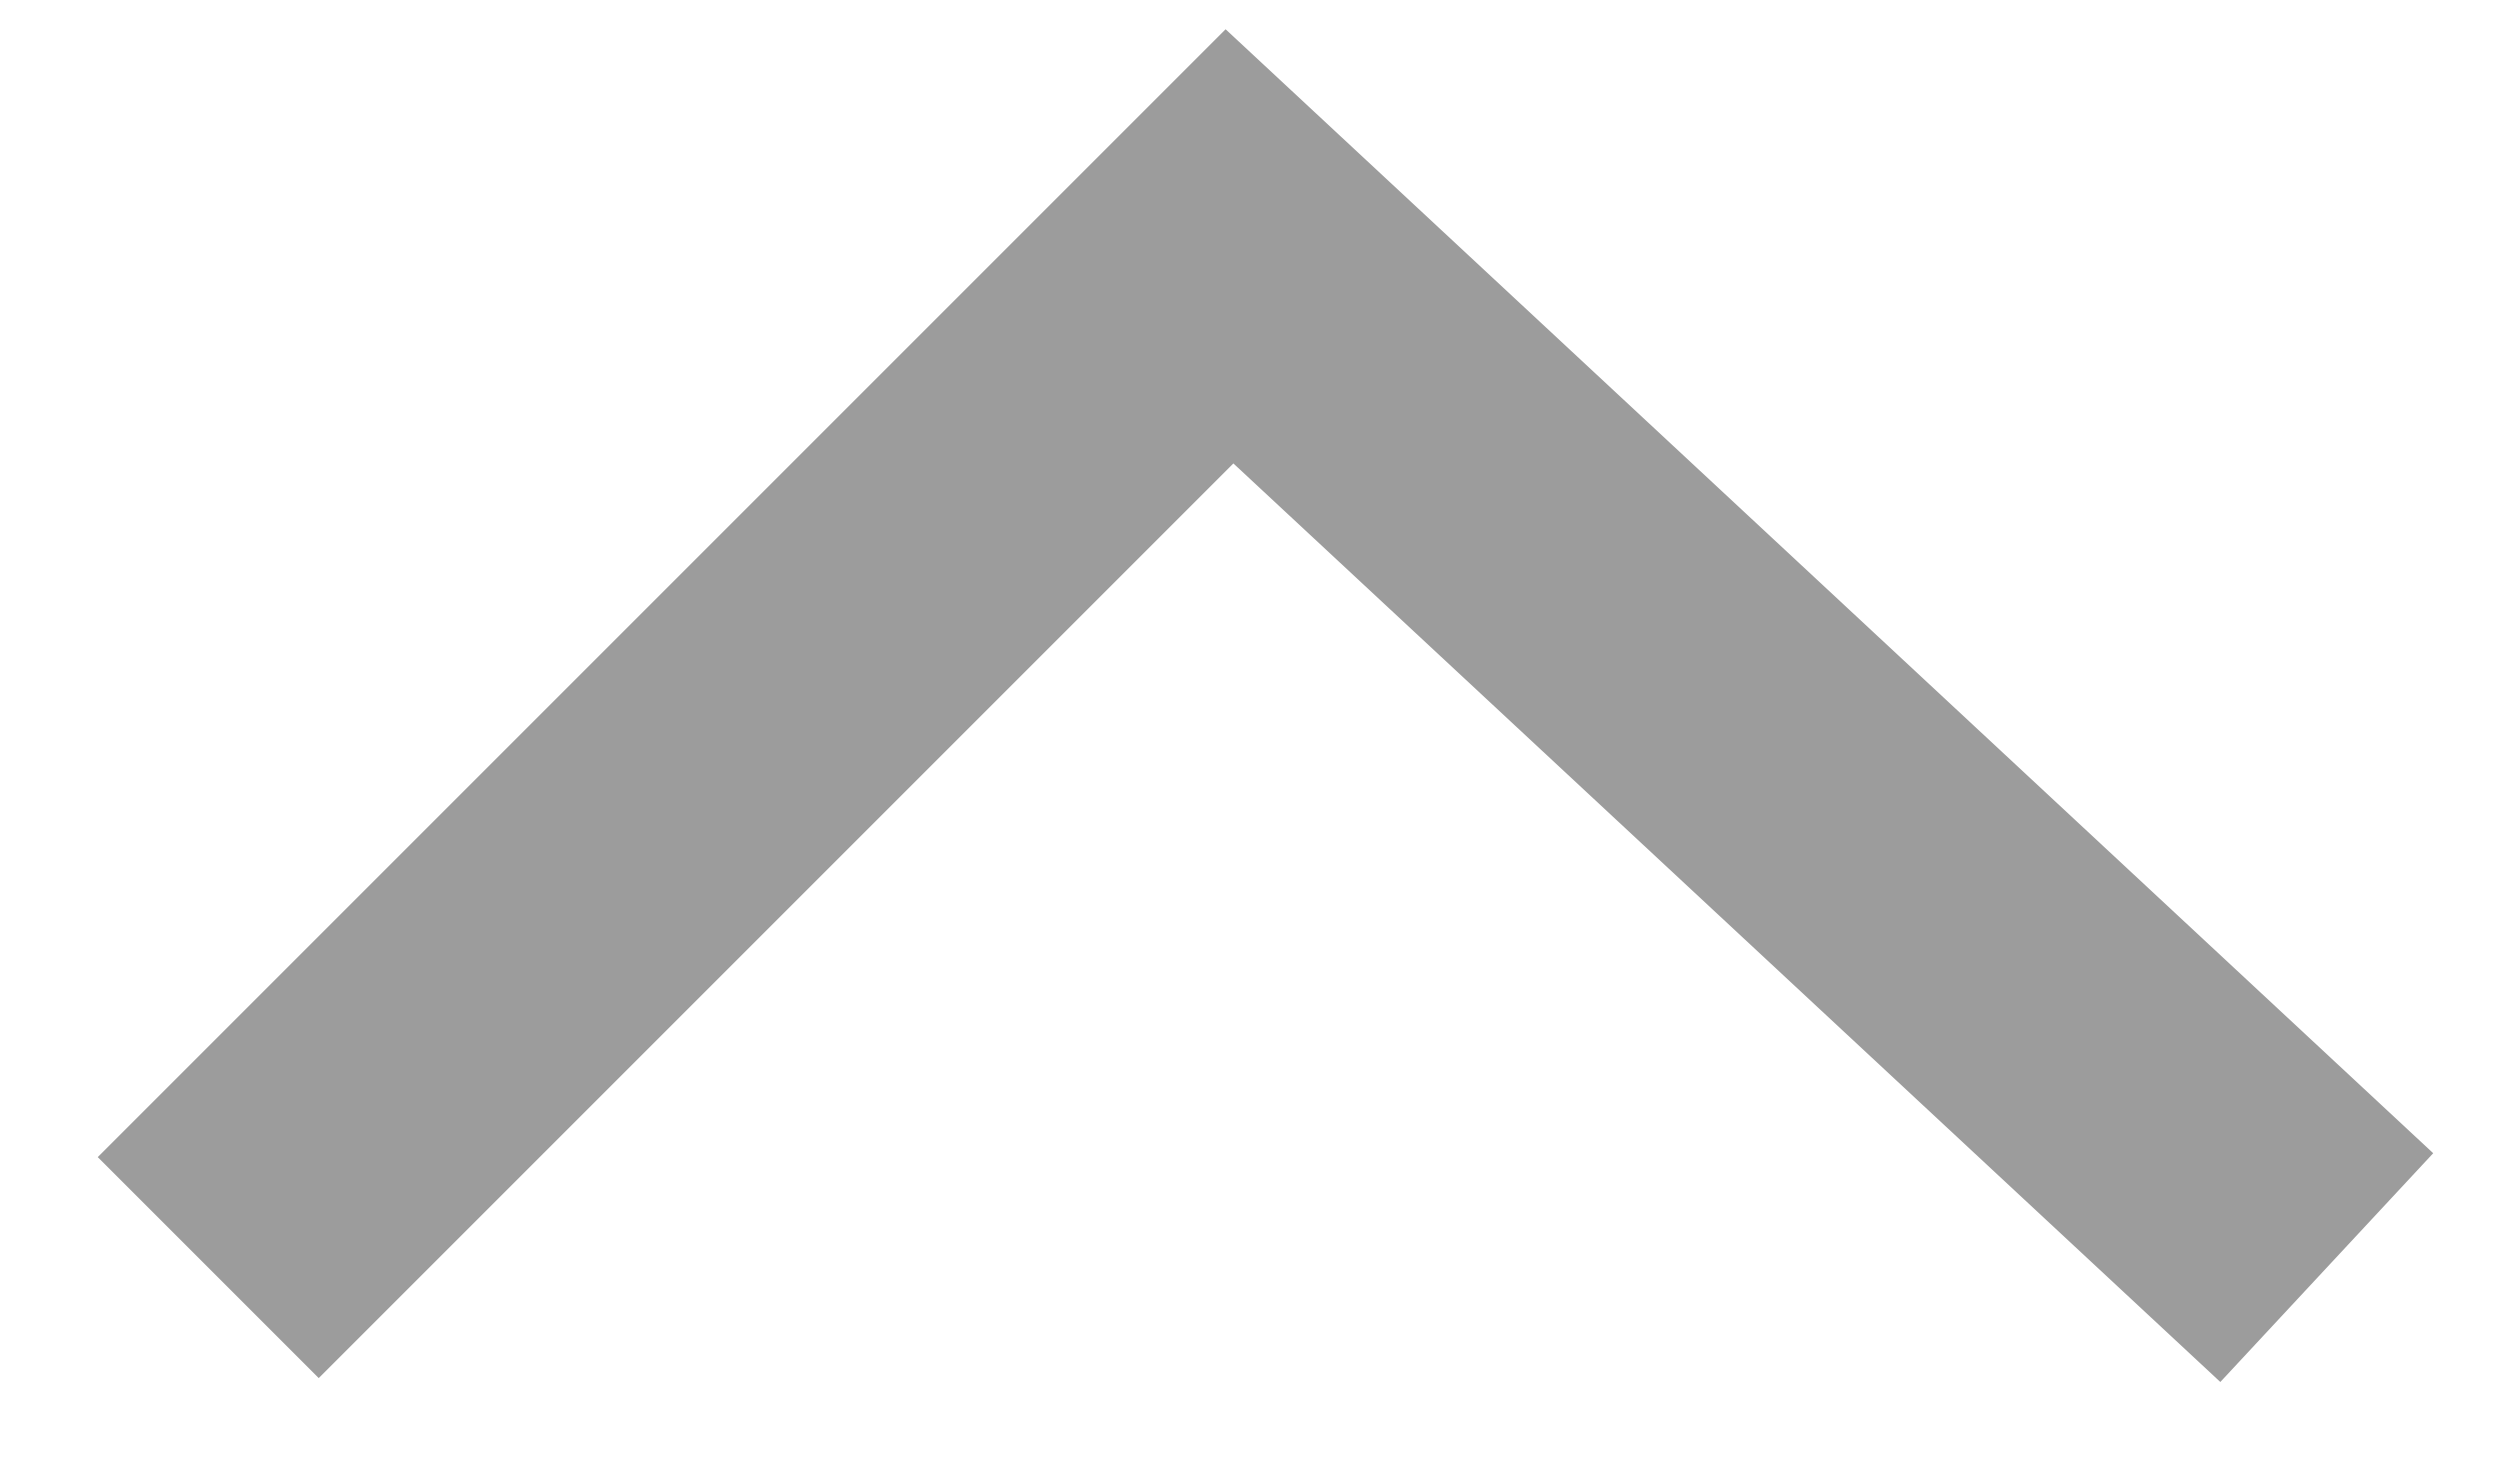
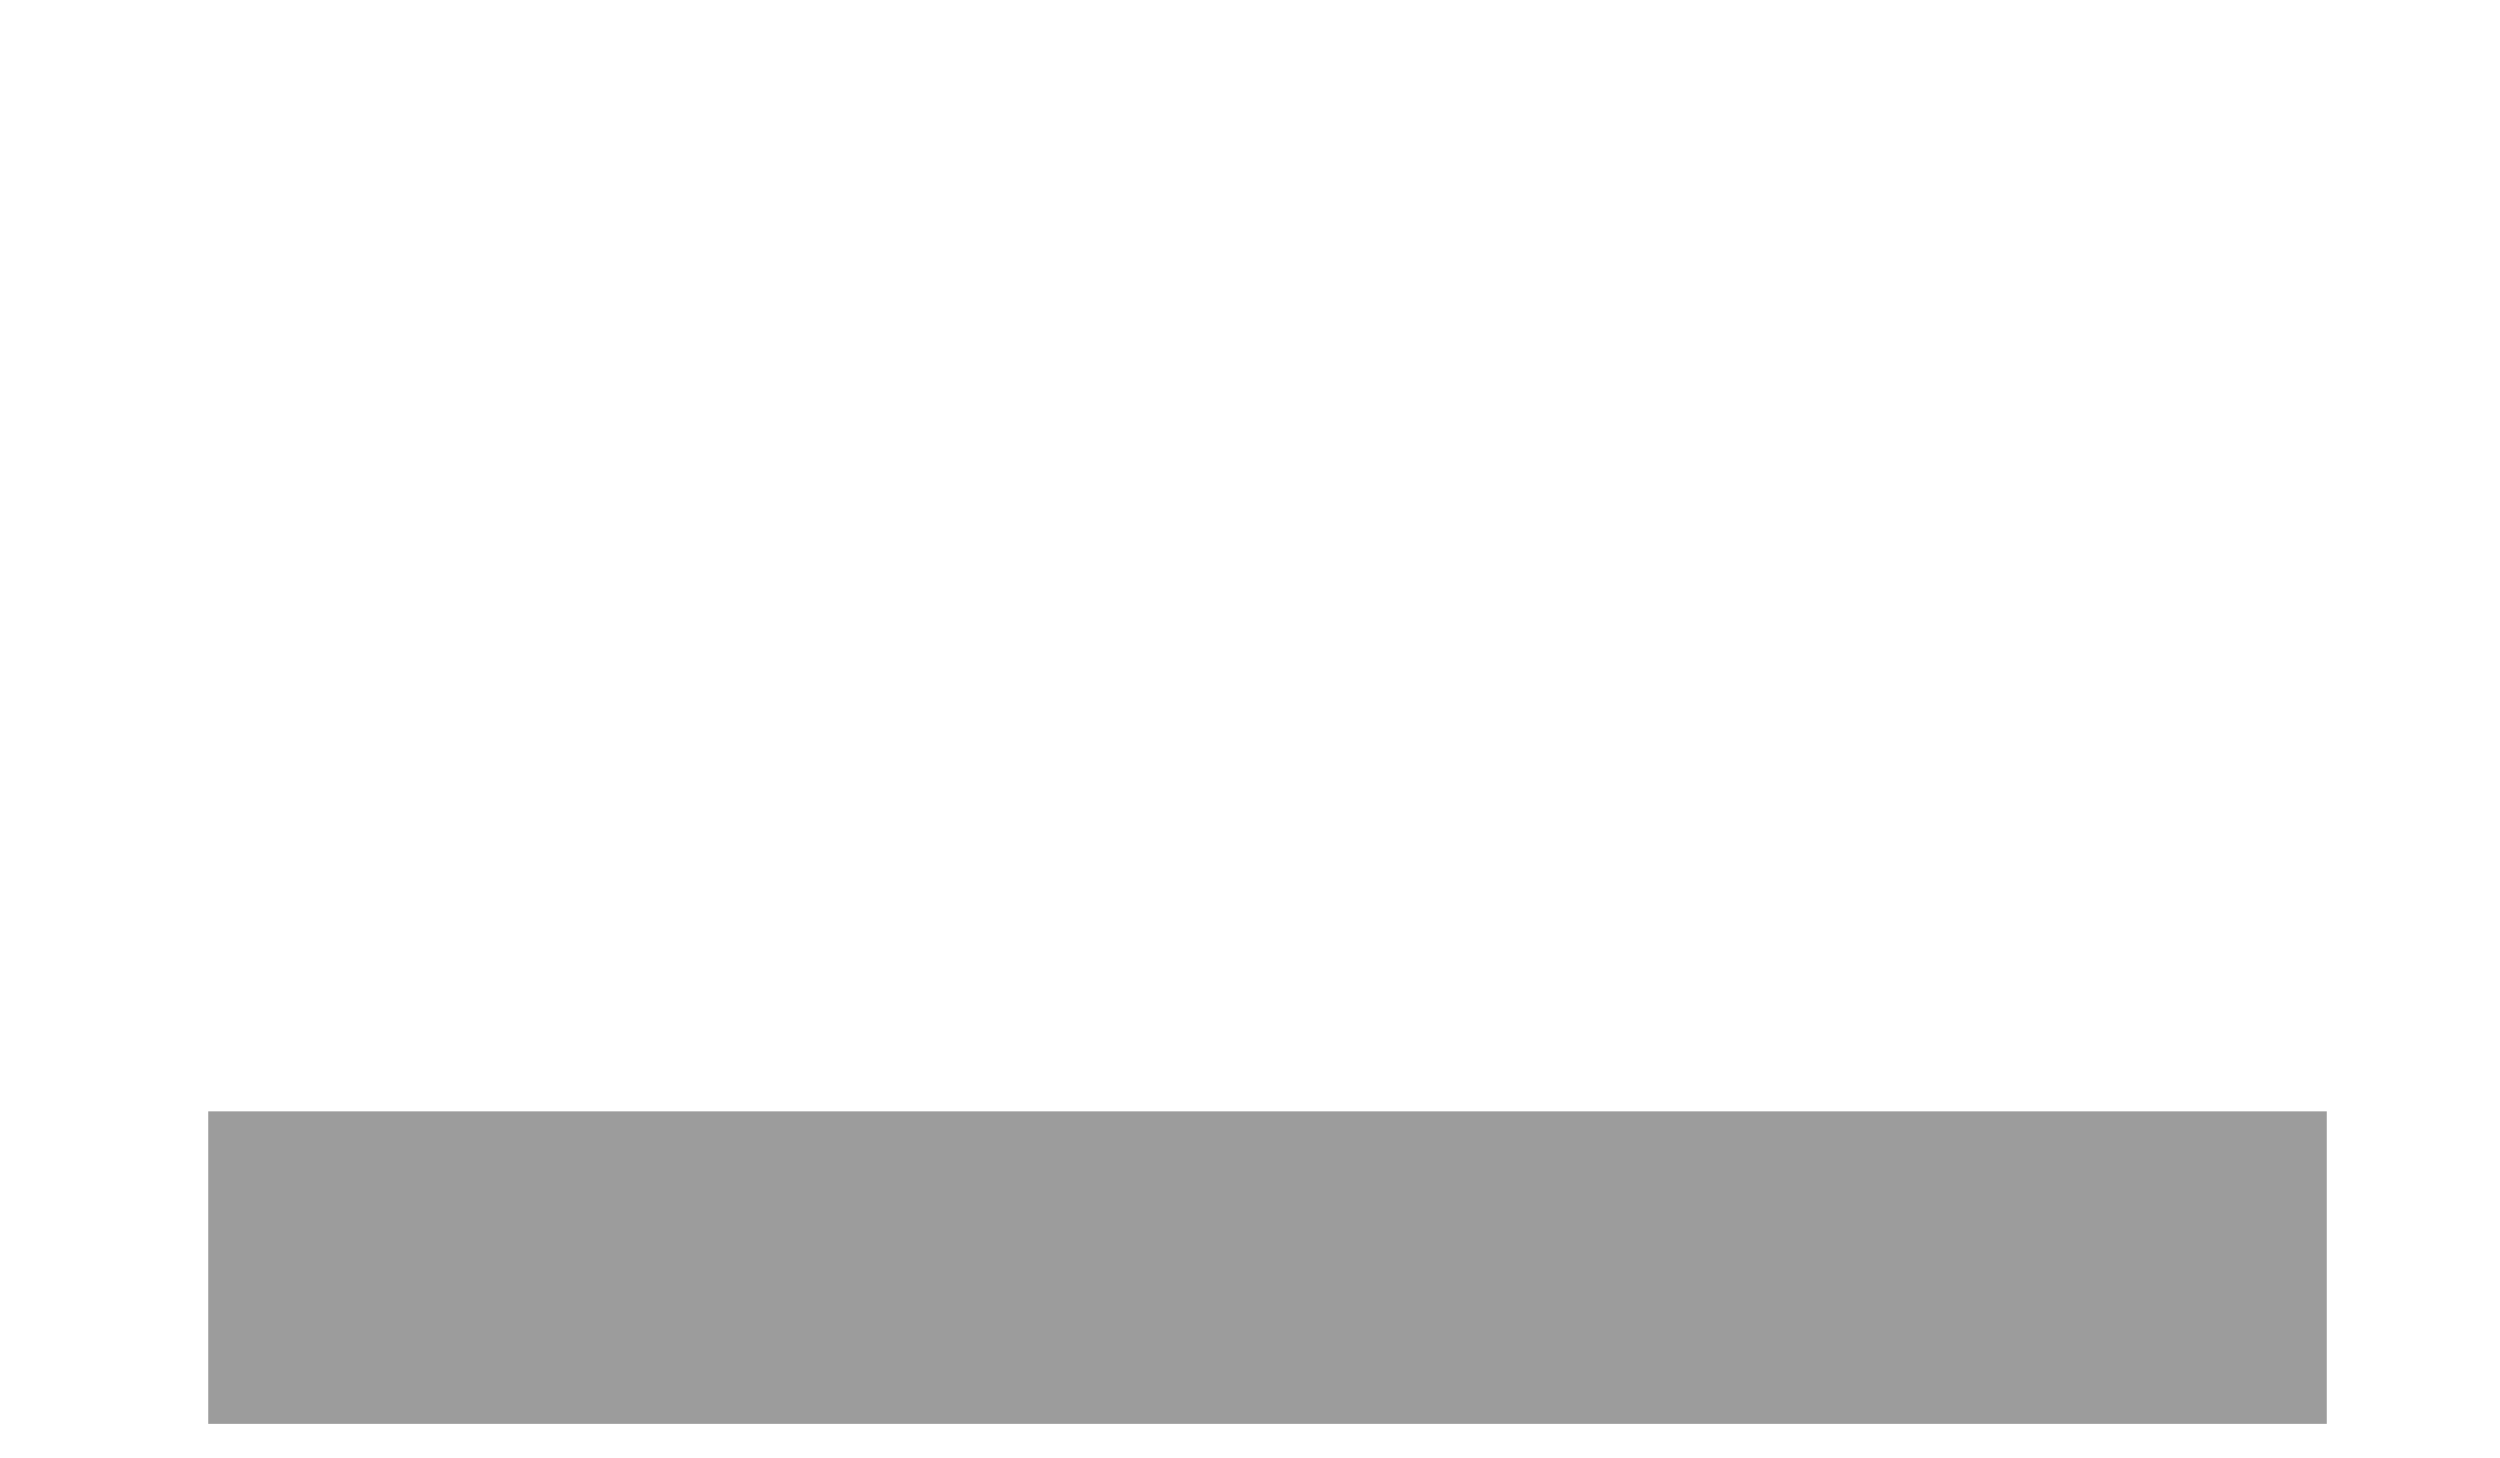
<svg xmlns="http://www.w3.org/2000/svg" width="24" height="14" viewBox="0 0 24 14" fill="none">
-   <path d="M22.337 12.169C22.337 12.169 15.916 6.194 11.803 2.365L1.999 12.169" stroke="#9C9C9C" stroke-width="3" />
+   <path d="M22.337 12.169L1.999 12.169" stroke="#9C9C9C" stroke-width="3" />
</svg>